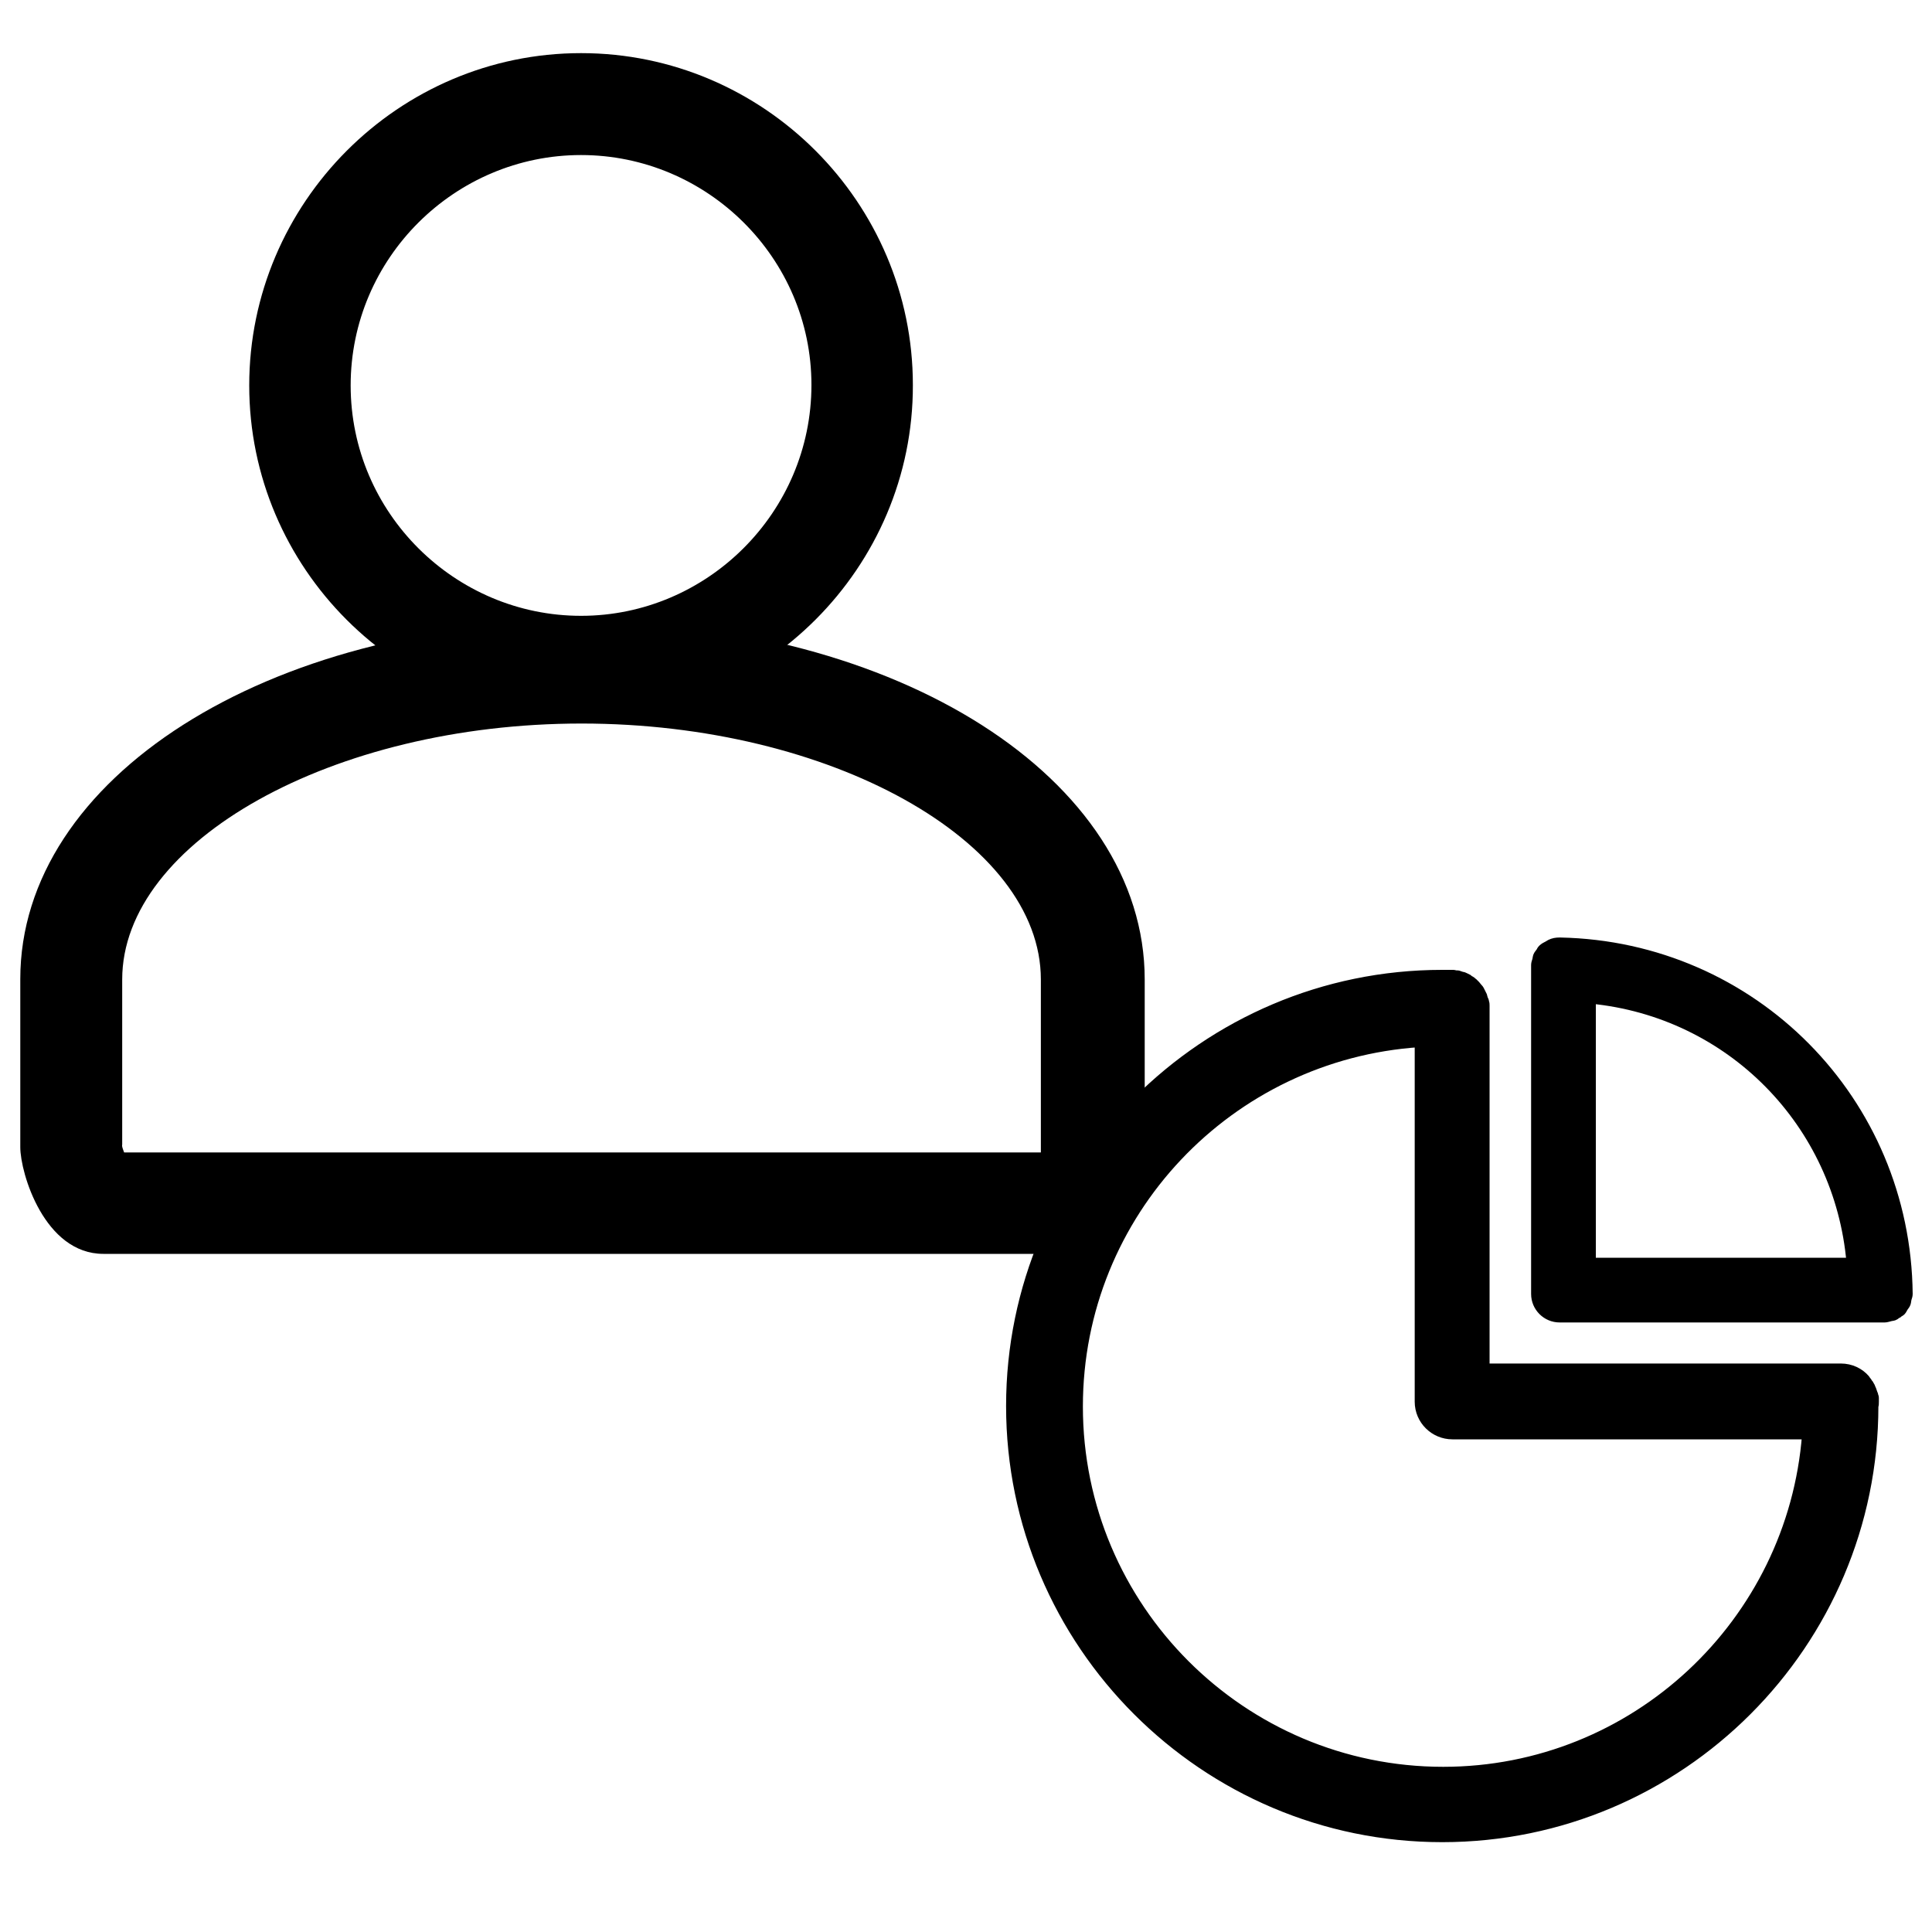
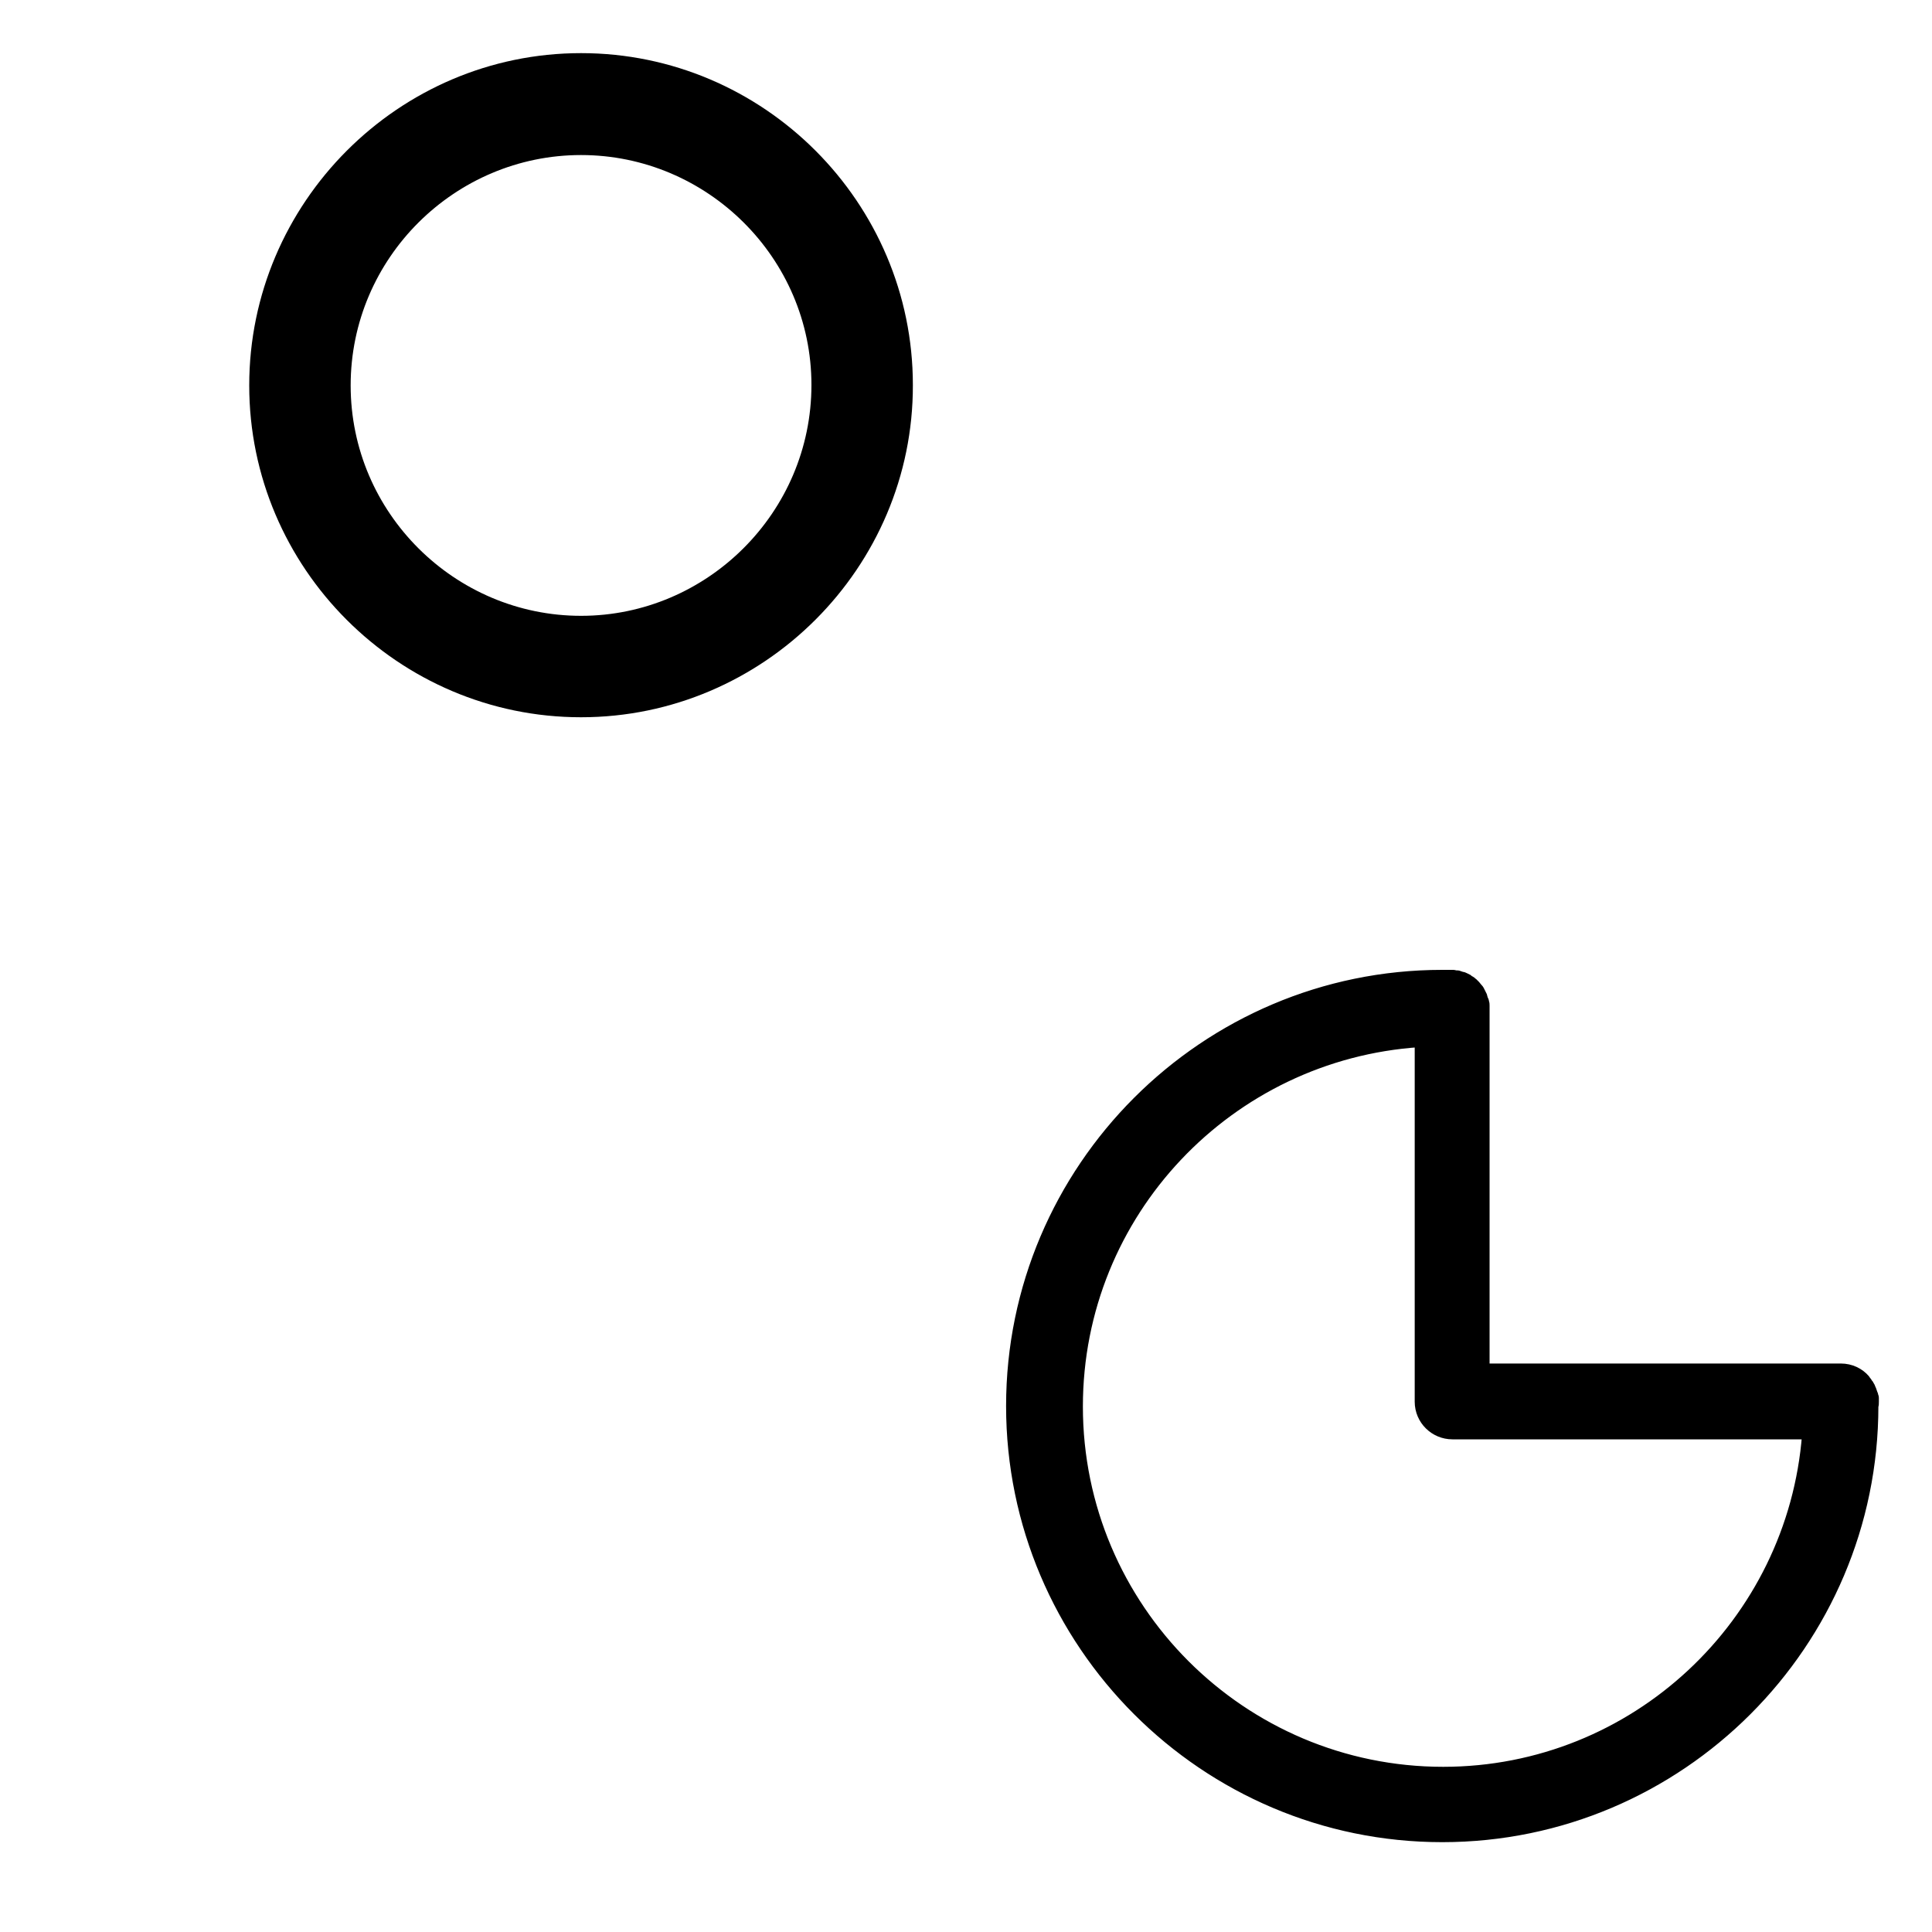
<svg xmlns="http://www.w3.org/2000/svg" version="1.1" id="Calque_1" x="0px" y="0px" viewBox="0 0 400 400" style="enable-background:new 0 0 400 400;" xml:space="preserve">
  <style type="text/css">
	.st0{stroke:#000000;stroke-width:2;stroke-miterlimit:10;}
</style>
  <path class="st0" d="M388,290.2c0-0.1,0-0.1,0-0.2c0-0.2,0-0.4,0-0.6c0-0.1,0-0.2-0.1-0.3c0-0.2-0.1-0.5-0.2-0.7  c-0.1-0.2-0.1-0.4-0.2-0.6c-0.1-0.2-0.2-0.4-0.3-0.7c-0.1-0.2-0.2-0.3-0.3-0.5c-0.2-0.2-0.3-0.5-0.5-0.7c-0.1-0.1-0.1-0.2-0.2-0.3  c-1.2-1.4-3-2.3-5.1-2.3h-73.7v-74.6c0-0.2,0-0.3,0-0.5c0-0.2,0-0.5-0.1-0.7c0-0.2-0.1-0.4-0.2-0.6c-0.1-0.2-0.1-0.4-0.2-0.7  c-0.1-0.2-0.2-0.4-0.3-0.6c-0.1-0.2-0.2-0.4-0.3-0.6c-0.1-0.2-0.3-0.4-0.4-0.5c-0.1-0.2-0.3-0.3-0.4-0.5c-0.2-0.2-0.3-0.3-0.5-0.5  c-0.2-0.1-0.3-0.3-0.5-0.4c-0.2-0.1-0.4-0.2-0.6-0.4c-0.2-0.1-0.4-0.2-0.6-0.3c-0.2-0.1-0.4-0.2-0.6-0.2c-0.2-0.1-0.4-0.1-0.6-0.2  c-0.2-0.1-0.4-0.1-0.7-0.1c-0.2,0-0.3-0.1-0.5-0.1c-0.1,0-0.3,0-0.4,0c0,0,0,0,0,0c0,0,0,0,0,0c-0.6,0-1.3,0-1.9,0  c-49.2,0-89.3,40.1-89.3,89.3s40.1,89.3,89.3,89.3s89.3-40.1,89.3-89.3C388,290.9,388,290.6,388,290.2  C388,290.2,388,290.2,388,290.2L388,290.2z M298.8,366.8c-41.7,0-75.6-33.9-75.6-75.6c0-40.1,31.3-72.8,70.7-75.4v74.4  c0,3.8,3.1,6.8,6.8,6.8h73.4C371.1,336,338.5,366.8,298.8,366.8L298.8,366.8z" />
-   <path class="st0" d="M394.8,268.8c0.1-0.3,0.2-0.6,0.2-0.9c0,0,0,0,0,0c0,0,0,0,0,0c-0.4-40-32.1-72-72-72.8c0,0-0.1,0-0.1,0h0  c-0.7,0-1.3,0.1-1.9,0.4c-0.2,0.1-0.3,0.2-0.5,0.3c-0.4,0.2-0.8,0.4-1.1,0.7c-0.2,0.2-0.3,0.4-0.4,0.6c-0.2,0.3-0.5,0.6-0.6,0.9  c-0.1,0.3-0.1,0.6-0.2,0.9c-0.1,0.3-0.2,0.6-0.2,0.9c0,0,0,0,0,0c0,0,0,0,0,0.1v68c0,2.7,2.2,4.9,4.9,4.9h67.2h0.1  c0.3,0,0.6-0.1,1-0.2c0.3-0.1,0.6-0.1,0.9-0.2c0.3-0.1,0.5-0.4,0.8-0.5c0.2-0.2,0.5-0.3,0.7-0.5c0.2-0.2,0.3-0.5,0.5-0.8  c0.2-0.3,0.4-0.5,0.5-0.8C394.7,269.5,394.7,269.1,394.8,268.8L394.8,268.8z M329.4,206.8c28.9,2.8,51.4,25.7,53.9,54.6l-53.9,0  V206.8z" />
  <path d="M120.3,148.5c-37.8,0-68.7-30.9-68.7-68.7C51.6,42,82.5,11,120.3,11s68.7,30.9,68.7,68.7  C189.1,117.5,158.1,148.5,120.3,148.5z M120.3,32.1c-26.1,0-47.7,21.3-47.7,47.7s21.6,47.7,47.7,47.7S168,106.1,168,79.7  C168,53.4,146.4,32.1,120.3,32.1z" />
-   <path d="M222,259.6H21.4c-12.2,0-17.2-16.7-17.2-22.1l0-34.8c0-41.6,51.2-74.1,116.4-74.1S237,161.2,237,202.8v34.8  C236.7,247.7,232.9,259.6,222,259.6L222,259.6z M25.7,238.6h189.8v-1v-34.8c0-28.7-43.6-53-95.1-53s-95.1,24.4-95.1,53V237  C25.2,237.3,25.4,237.8,25.7,238.6L25.7,238.6z M25.2,237.3L25.2,237.3z" />
</svg>